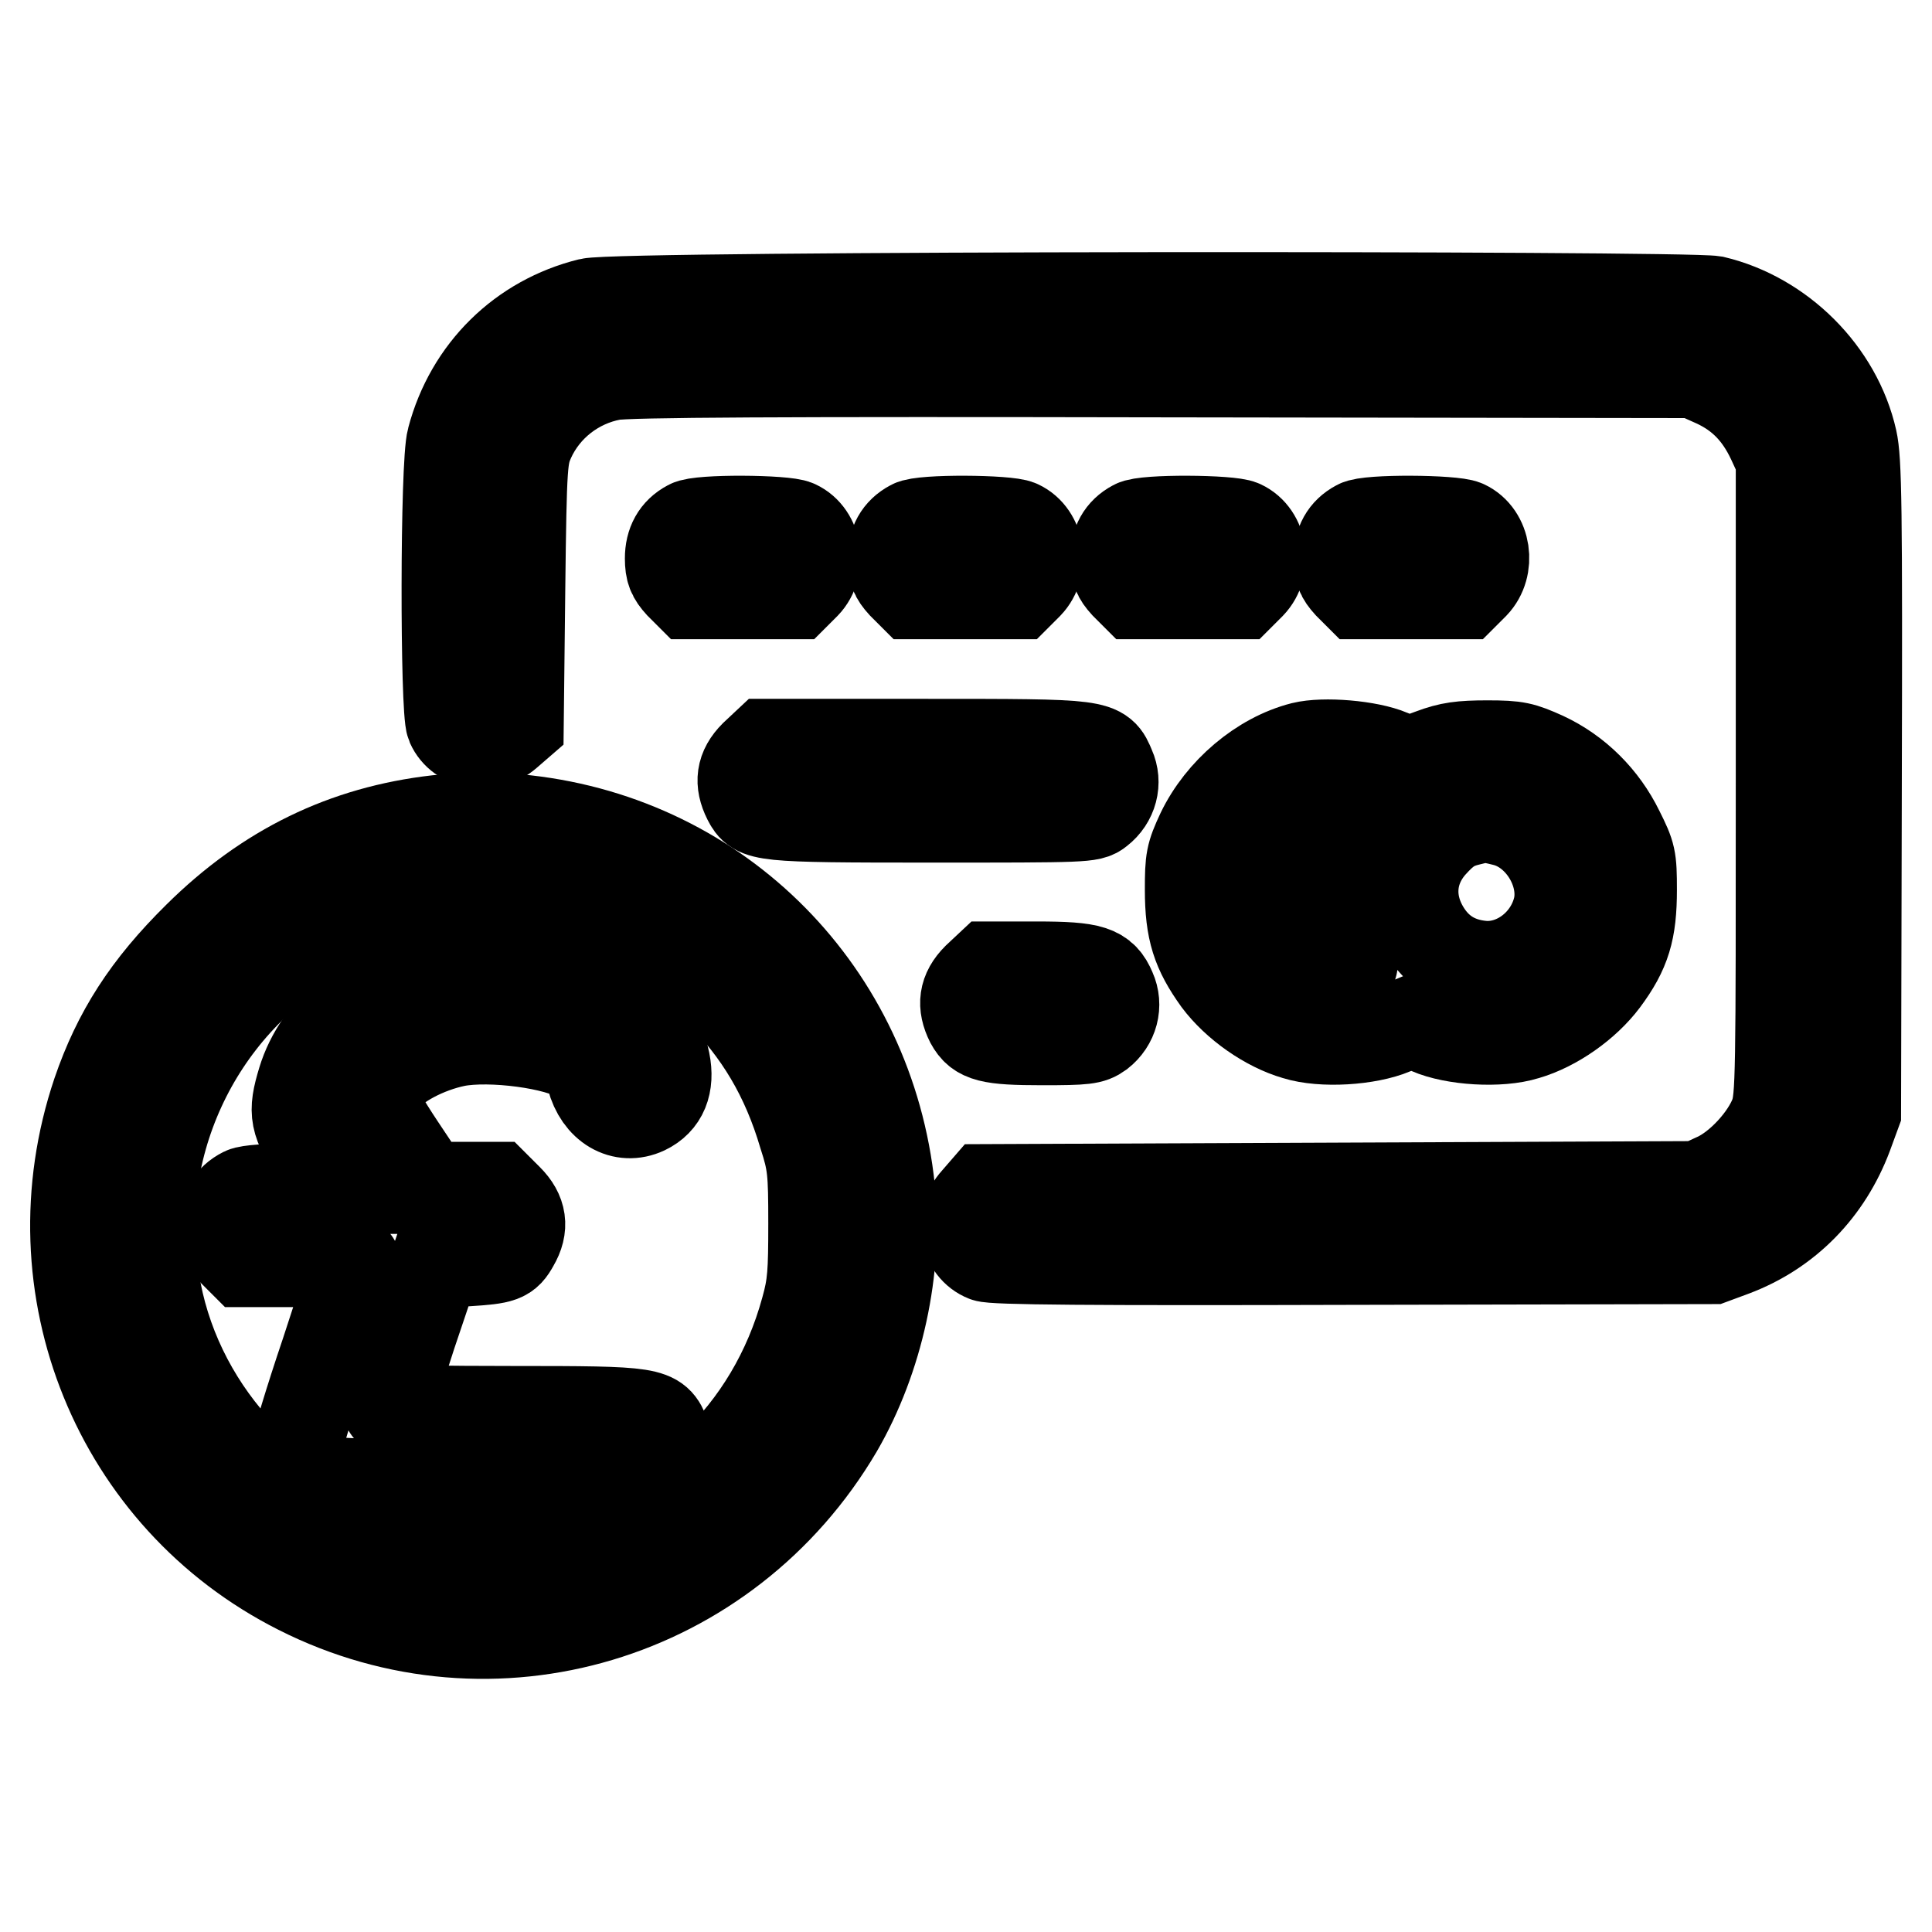
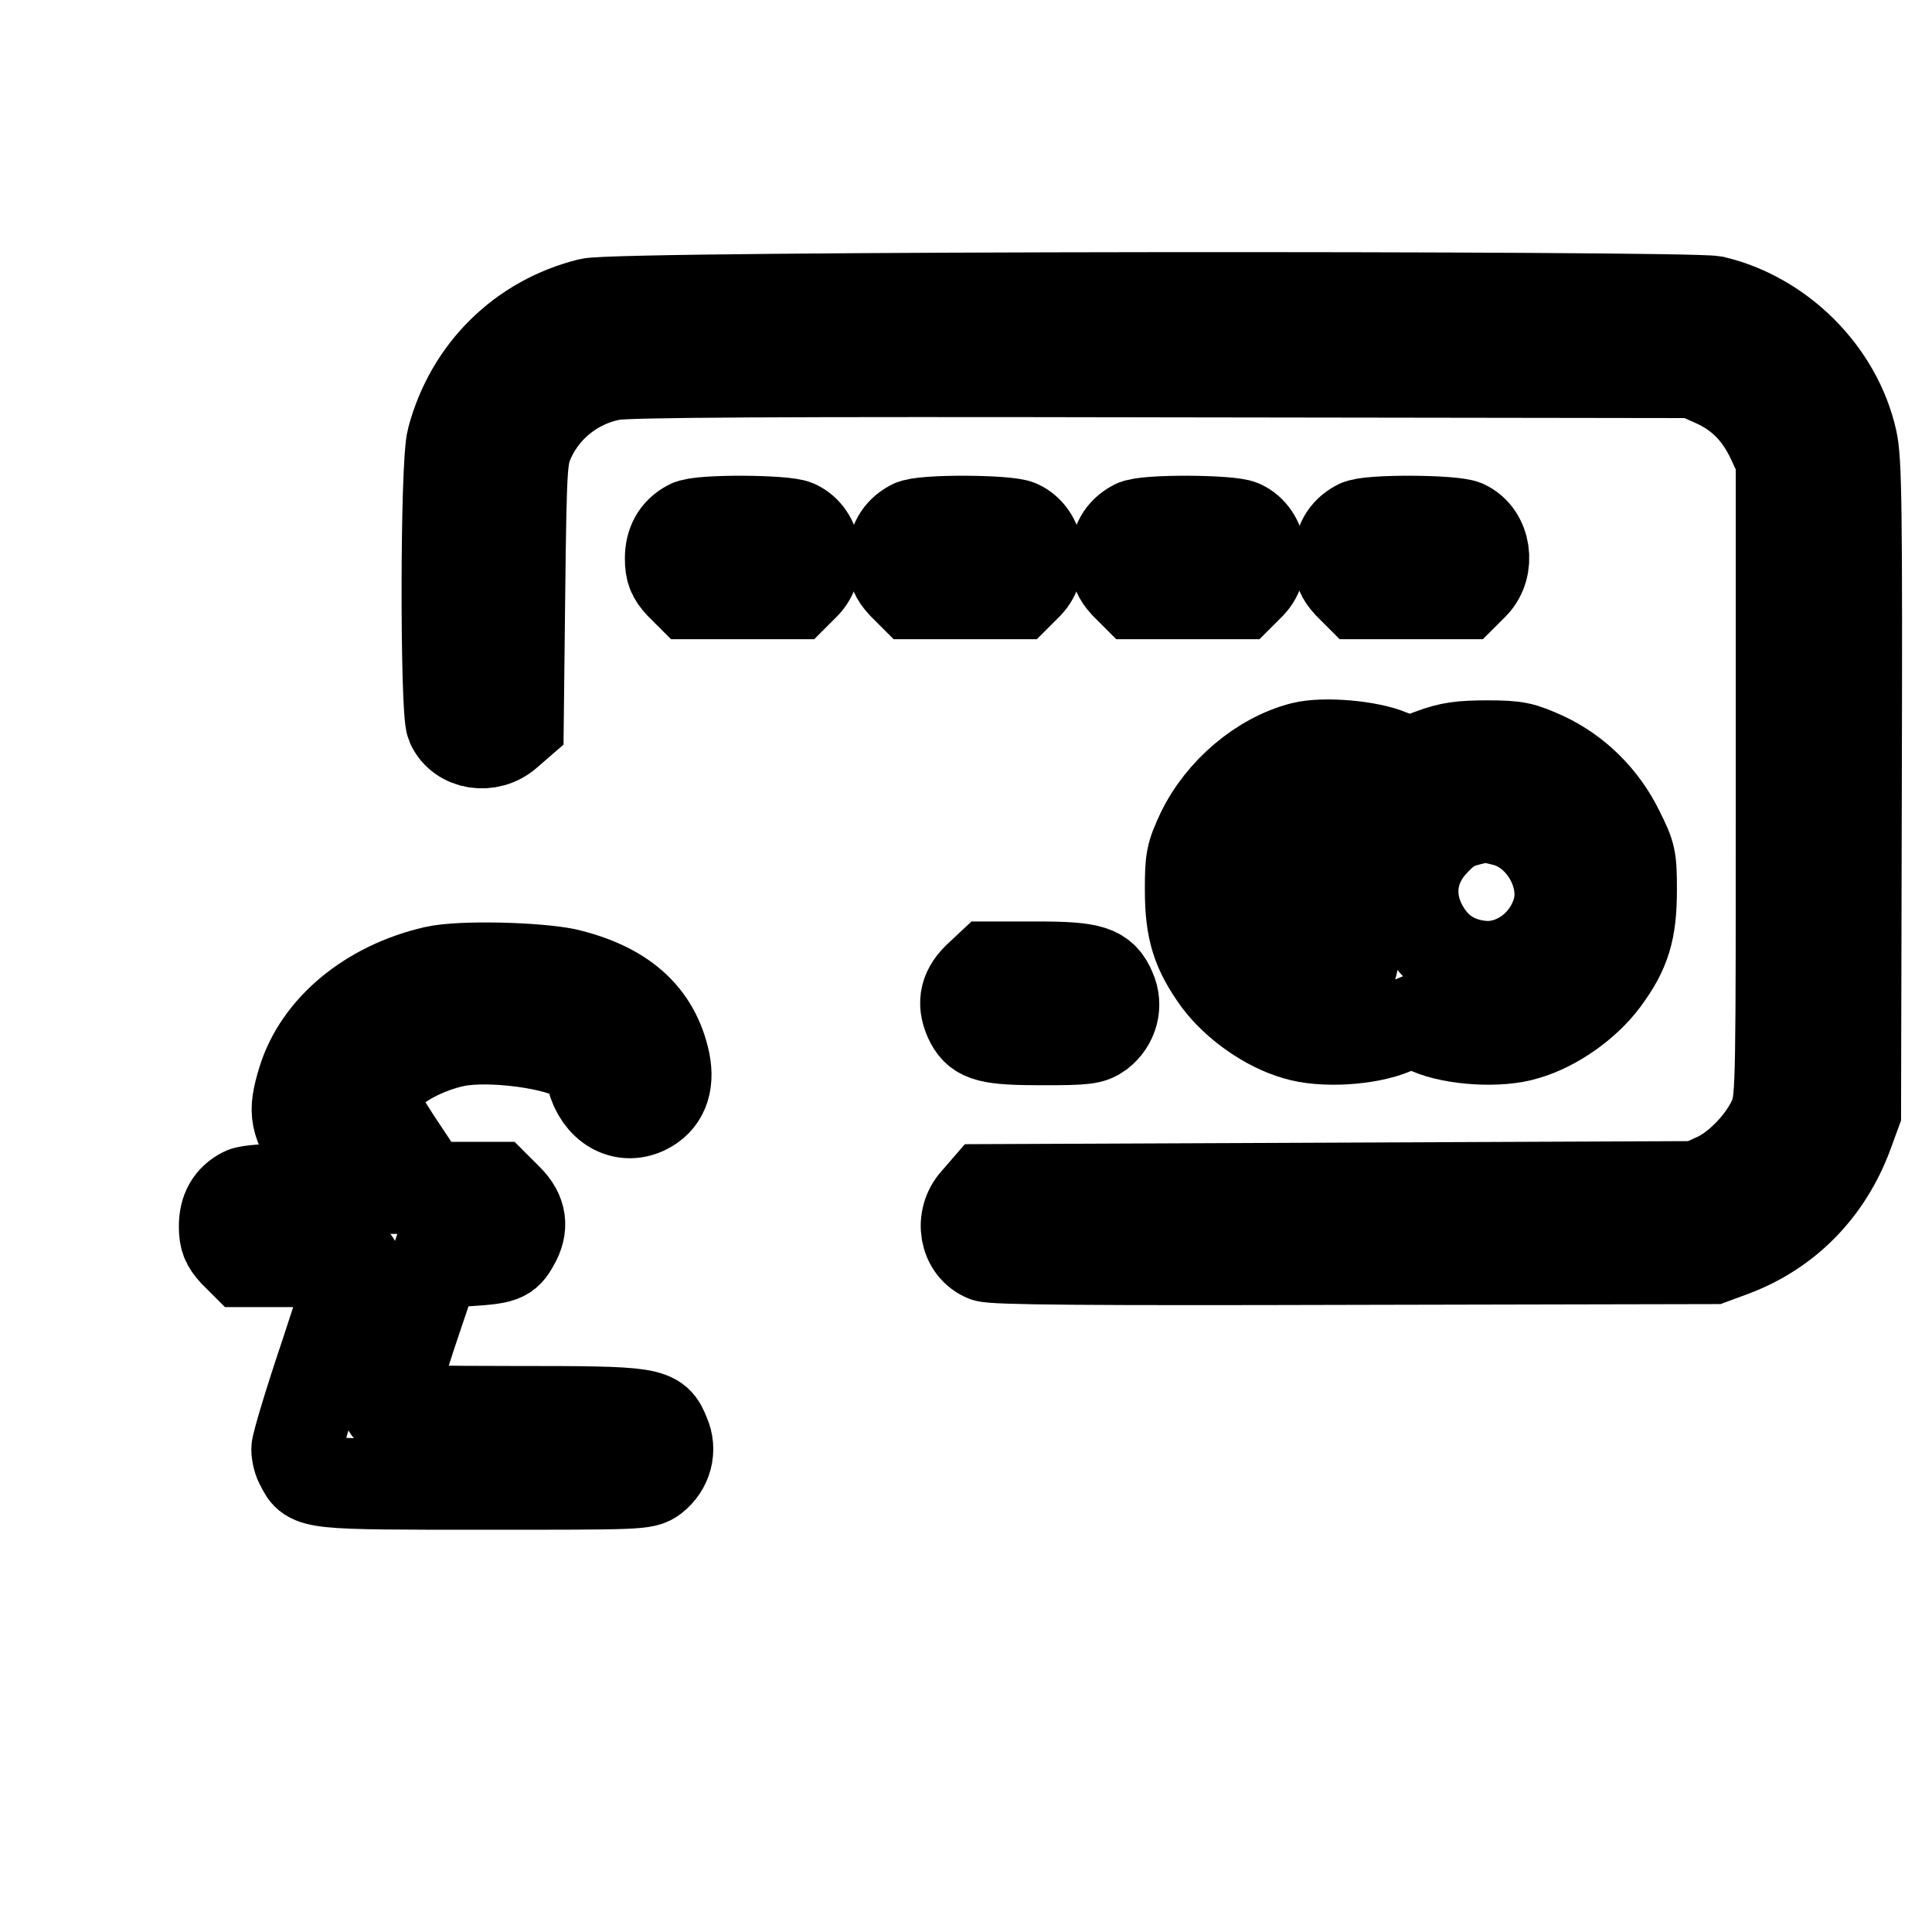
<svg xmlns="http://www.w3.org/2000/svg" version="1.1" x="0px" y="0px" viewBox="0 0 256 256" enable-background="new 0 0 256 256" xml:space="preserve">
  <g>
    <g>
      <g>
        <path stroke-width="12" fill-opacity="0" stroke="#000000" d="M78.1,40.2c-8.9,2.2-15.8,8.9-18.2,18C59,61.3,59,94.2,59.8,96c1.2,2.7,5,3.3,7.4,1.2l1.5-1.3l0.2-17.7c0.2-17.2,0.3-17.7,1.3-20c2-4.4,6.1-7.6,10.9-8.5c2-0.4,22.4-0.5,73.1-0.4l70.3,0.1l2.9,1.3c3.4,1.6,5.7,4,7.4,7.6l1.2,2.6v42.2c0,39.8,0,42.3-0.8,44.6c-1.2,3.2-4.7,7-7.8,8.4l-2.4,1.1l-47.2,0.2l-47.2,0.2l-1.3,1.5c-2.2,2.4-1.5,6.3,1.3,7.4c1,0.4,13.6,0.5,48.8,0.4l47.5-0.1l2.7-1c7.2-2.7,12.5-8.2,15.2-15.4l1.1-3l0.1-43c0.1-37.5,0-43.4-0.6-46.1c-2-8.9-9.5-16.3-18.3-18.4C222.9,39.2,82.1,39.2,78.1,40.2z" />
        <path stroke-width="12" fill-opacity="0" stroke="#000000" d="M91.3,69.6c-1.7,0.9-2.5,2.4-2.5,4.4c0,1.6,0.3,2.3,1.3,3.4l1.3,1.3h7h7l1.3-1.3c2.2-2.3,1.6-6.5-1.2-7.8C104.1,68.9,92.6,68.8,91.3,69.6z" />
        <path stroke-width="12" fill-opacity="0" stroke="#000000" d="M120.8,69.6c-1.7,0.9-2.5,2.4-2.5,4.4c0,1.6,0.3,2.3,1.3,3.4l1.3,1.3h7h7l1.3-1.3c2.2-2.3,1.6-6.5-1.2-7.8C133.6,68.9,122.1,68.8,120.8,69.6z" />
        <path stroke-width="12" fill-opacity="0" stroke="#000000" d="M150.3,69.6c-1.7,0.9-2.5,2.4-2.5,4.4c0,1.6,0.3,2.3,1.3,3.4l1.3,1.3h7h7l1.3-1.3c2.2-2.3,1.6-6.5-1.2-7.8C163.1,68.9,151.6,68.8,150.3,69.6z" />
        <path stroke-width="12" fill-opacity="0" stroke="#000000" d="M179.9,69.6c-1.7,0.9-2.5,2.4-2.5,4.4c0,1.6,0.3,2.3,1.3,3.4l1.3,1.3h7h7l1.3-1.3c2.2-2.3,1.6-6.5-1.2-7.8C192.6,68.9,181.2,68.8,179.9,69.6z" />
-         <path stroke-width="12" fill-opacity="0" stroke="#000000" d="M100,100.1c-1.8,1.8-2,3.6-0.9,5.8c1.2,2.3,1.5,2.4,24.2,2.4c20.5,0,21.2,0,22.3-0.9c1.8-1.4,2.4-3.7,1.5-5.7c-1.3-3.1-1.1-3.1-24.5-3.1h-21L100,100.1z" />
        <path stroke-width="12" fill-opacity="0" stroke="#000000" d="M172.6,99c-5.5,1.4-10.8,5.9-13.4,11.3c-1.4,3-1.5,3.6-1.5,7.6c0,5.4,0.9,8.1,3.7,12c2.4,3.2,6.5,6.1,10.3,7.2c3.5,1.1,9.6,0.7,12.9-0.7l2.4-1l2.4,1c3.2,1.4,9.3,1.8,12.8,0.7c3.8-1.1,7.9-4,10.3-7.2c2.9-3.9,3.7-6.6,3.7-12c0-4.2-0.1-4.6-1.7-7.8c-2.1-4.3-5.6-7.8-9.9-9.8c-2.9-1.3-3.6-1.5-7.5-1.5c-3.5,0-5,0.2-7.4,1.1l-3,1.1l-2.5-1C181.4,98.8,175.4,98.3,172.6,99z M178.5,108.5l1,0.3l-1.2,2.8c-1.5,3.8-1.6,9.1-0.1,13.1c0.5,1.5,1,2.9,1,3.1c0,0.5-2.7,0.5-4.8-0.1c-1-0.3-2.7-1.3-3.8-2.4c-4.1-3.8-4.3-9.5-0.5-13.6C172.4,109.1,175.9,107.8,178.5,108.5z M199.4,108.8c4.7,1.2,8.1,6.7,7.1,11.4c-1.1,4.8-5.6,8.2-10.1,7.8c-3.2-0.3-5.6-1.7-7.3-4.2c-2.7-4-2.4-8.5,0.6-11.9c1.8-2,2.9-2.7,5-3.2C196.7,108.2,197,108.2,199.4,108.8z" />
-         <path stroke-width="12" fill-opacity="0" stroke="#000000" d="M57.9,108.7c-12.2,1.4-22.5,6.4-31.6,15.4c-6.8,6.7-10.7,12.8-13.4,20.7c-8.7,25.8,2.7,53.7,26.7,65.8c25.7,13,56.7,3.7,71.4-21.3c5.4-9.3,8-21.3,6.9-31.7c-2.7-26-22.5-46-48.2-48.9C64.9,108.2,62.8,108.2,57.9,108.7z M76,119.9c7.7,2.3,13.7,5.9,19.2,11.3c5.4,5.4,9,11.4,11.3,19.2c1.2,3.7,1.3,4.8,1.3,11.7c0,6.5-0.1,8.2-1,11.4c-4.5,16.5-17.1,28.4-34,32.2c-4.4,1-13.2,1-18-0.1C38.3,202.2,24.8,189,21,172.6c-1.2-5.4-1.5-10-0.9-15c2.3-19,16.2-34.3,34.6-38.3C60.5,118,70.5,118.3,76,119.9z" />
        <path stroke-width="12" fill-opacity="0" stroke="#000000" d="M57.6,128.7c-8.7,2-15.4,7.6-17.5,14.5c-1.3,4.3-1.1,5.4,2,10.1l2.8,4.2h-5.8c-3.4,0-6.2,0.2-6.8,0.5c-1.8,0.9-2.6,2.4-2.6,4.5c0,1.6,0.3,2.3,1.3,3.4l1.3,1.3h7.4c4.1,0,7.4,0,7.4,0.1c0,0-1.8,5.4-3.9,11.9c-2.2,6.5-3.9,12.2-3.9,12.8c0,0.6,0.2,1.6,0.6,2.2c1.2,2.5,1.3,2.5,24.3,2.5c20.5,0,21.2,0,22.4-0.9c1.8-1.4,2.4-3.7,1.5-5.7c-1.2-3-1.5-3.1-20.1-3.1c-9.1,0-16.6-0.1-16.6-0.4c0-0.2,1.4-4.6,3.1-9.8l3.2-9.5l4.1-0.2c4.8-0.3,5.3-0.5,6.3-2.3c1.3-2.2,1-4.1-0.8-5.9l-1.6-1.6h-4.5h-4.6l-3.6-5.4c-2-3-3.6-5.8-3.6-6.1c0-0.4,0.6-1.6,1.3-2.6c1.6-2.2,5.8-4.4,9.7-5.2c4.6-0.9,13.6,0.3,16.4,2.2c0.6,0.4,1.3,1.5,1.6,2.6c1,3.8,4.1,5.6,7.1,4.2c2.3-1.1,3.2-3.3,2.6-6.3c-1.3-6.1-5.5-9.9-13.1-11.7C71.2,128.2,61.1,127.9,57.6,128.7z" />
        <path stroke-width="12" fill-opacity="0" stroke="#000000" d="M129.5,129.6c-1.8,1.8-2,3.6-0.9,5.8c1.1,2,2.5,2.4,9.5,2.4c5.7,0,6.5-0.1,7.6-0.9c1.8-1.4,2.4-3.7,1.5-5.7c-1.1-2.6-2.5-3.1-9.8-3.1h-6.3L129.5,129.6z" />
      </g>
    </g>
  </g>
</svg>